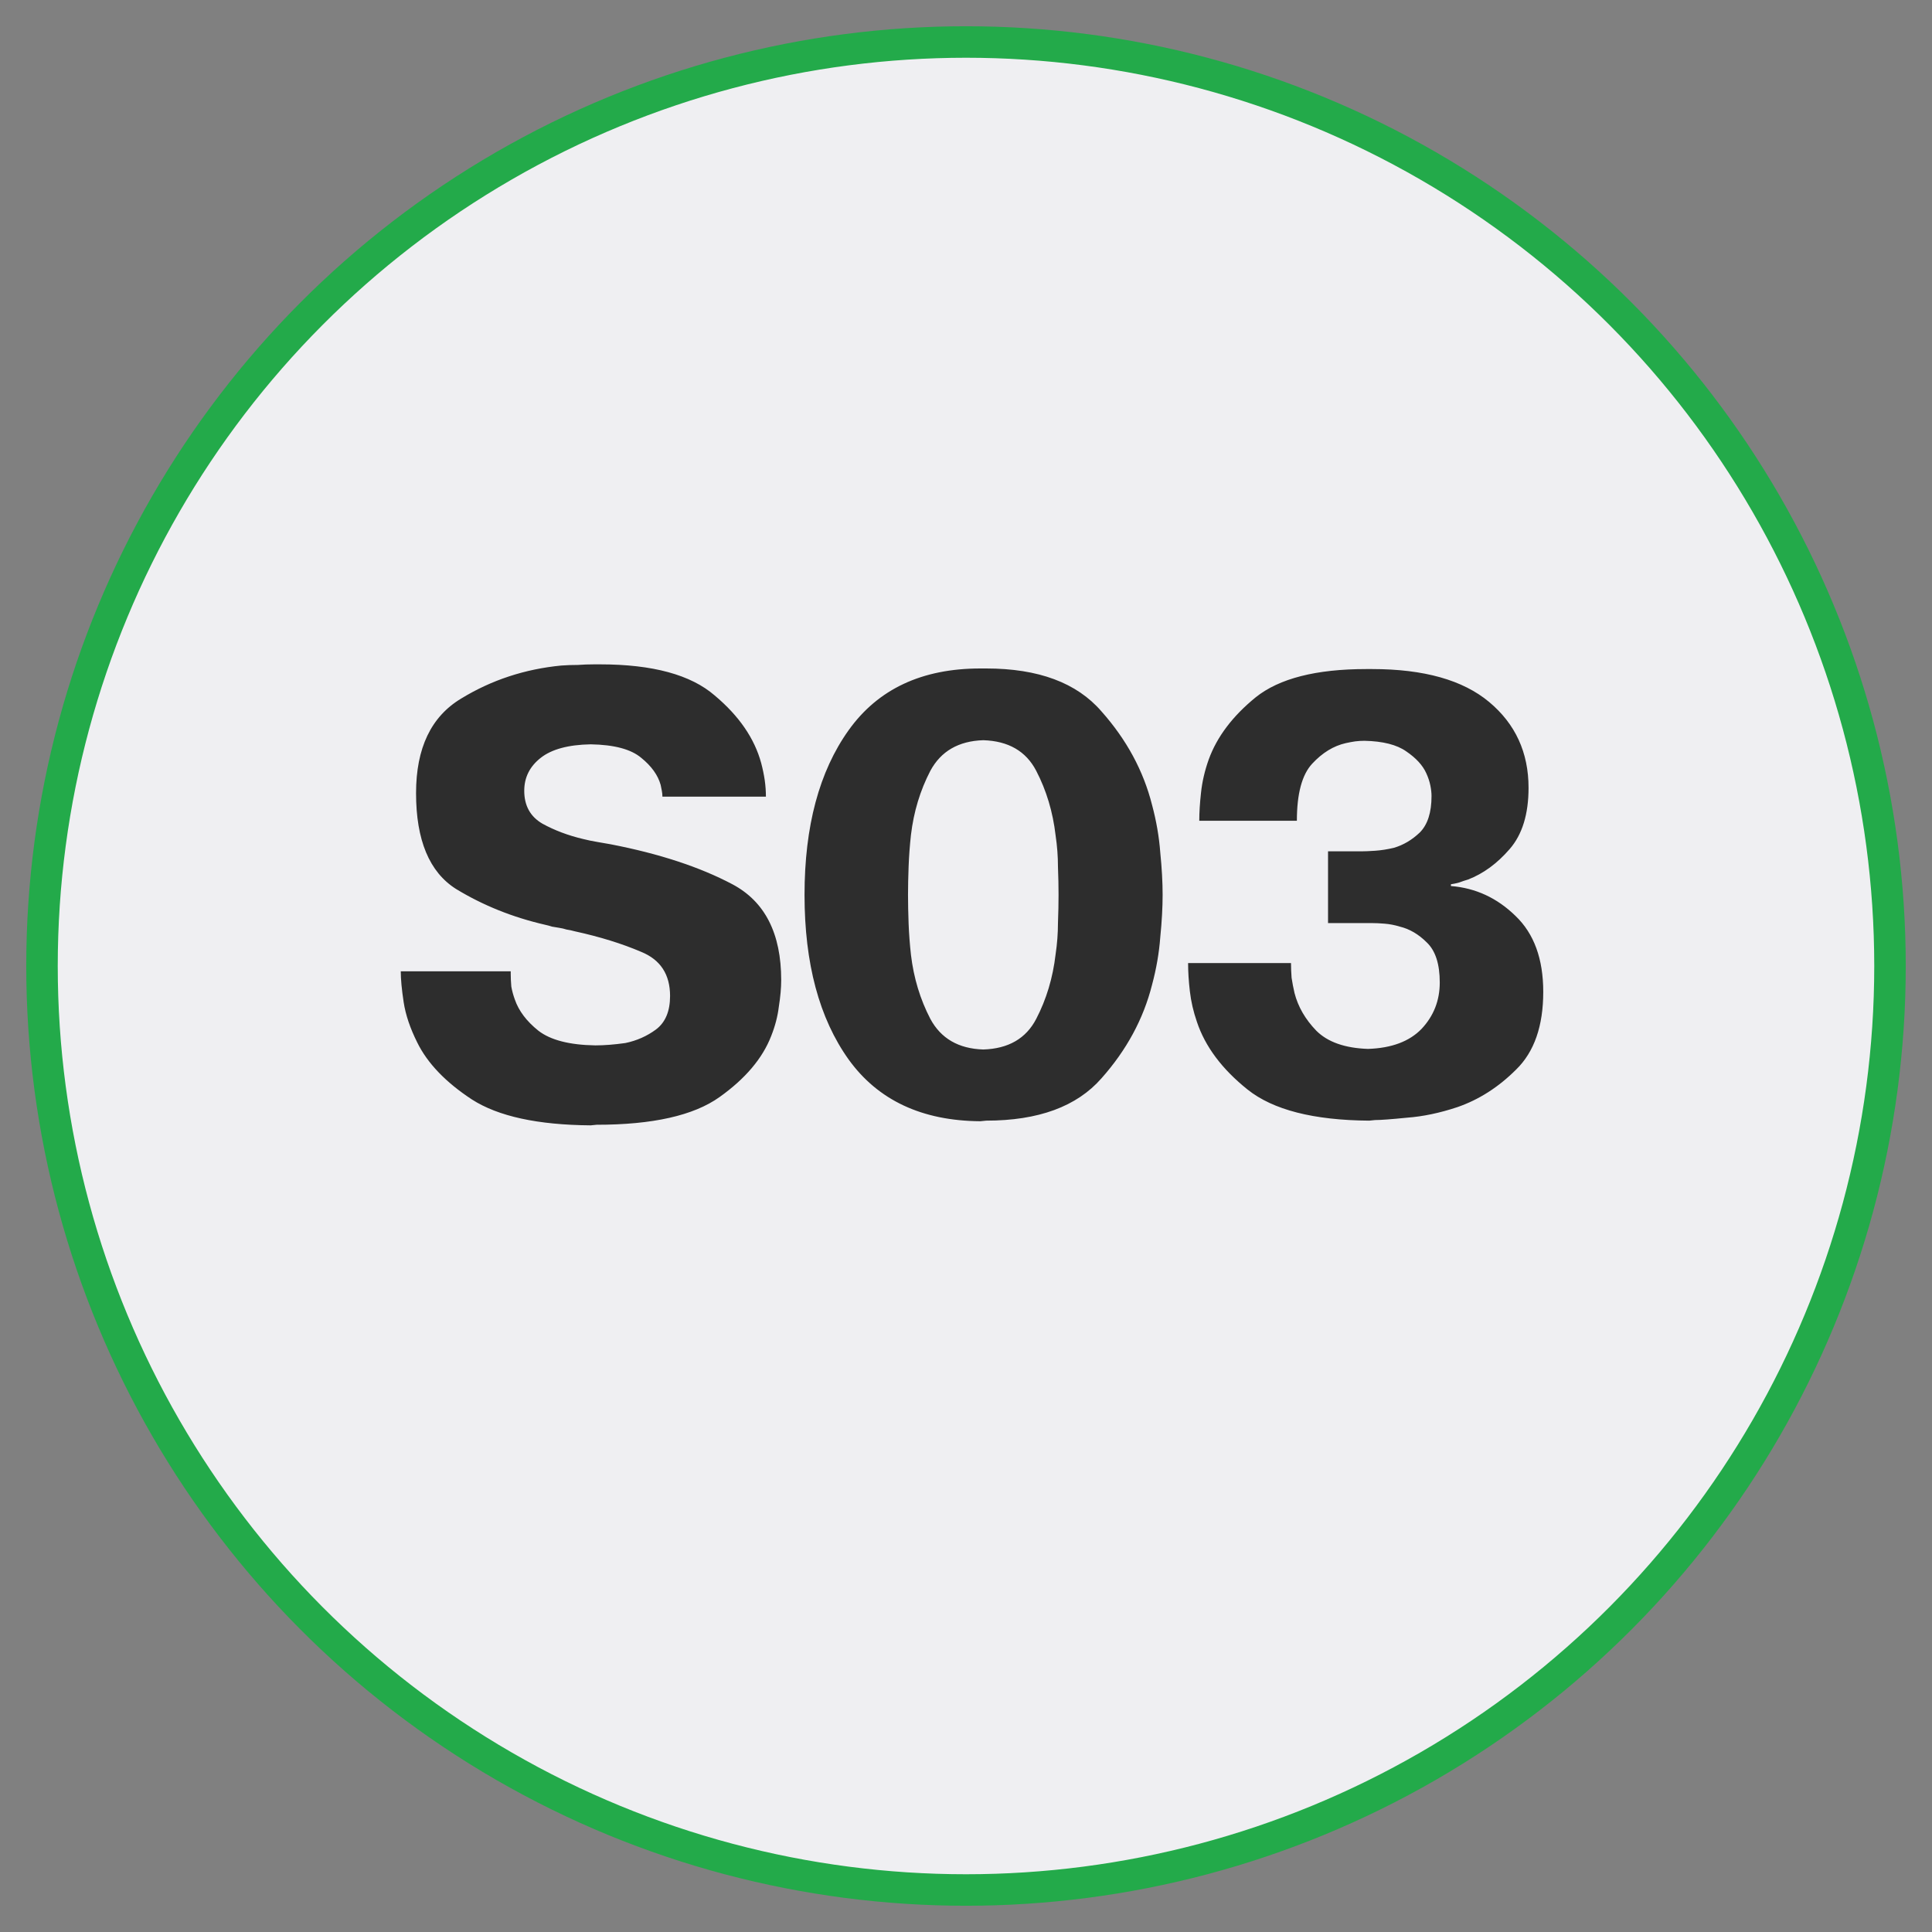
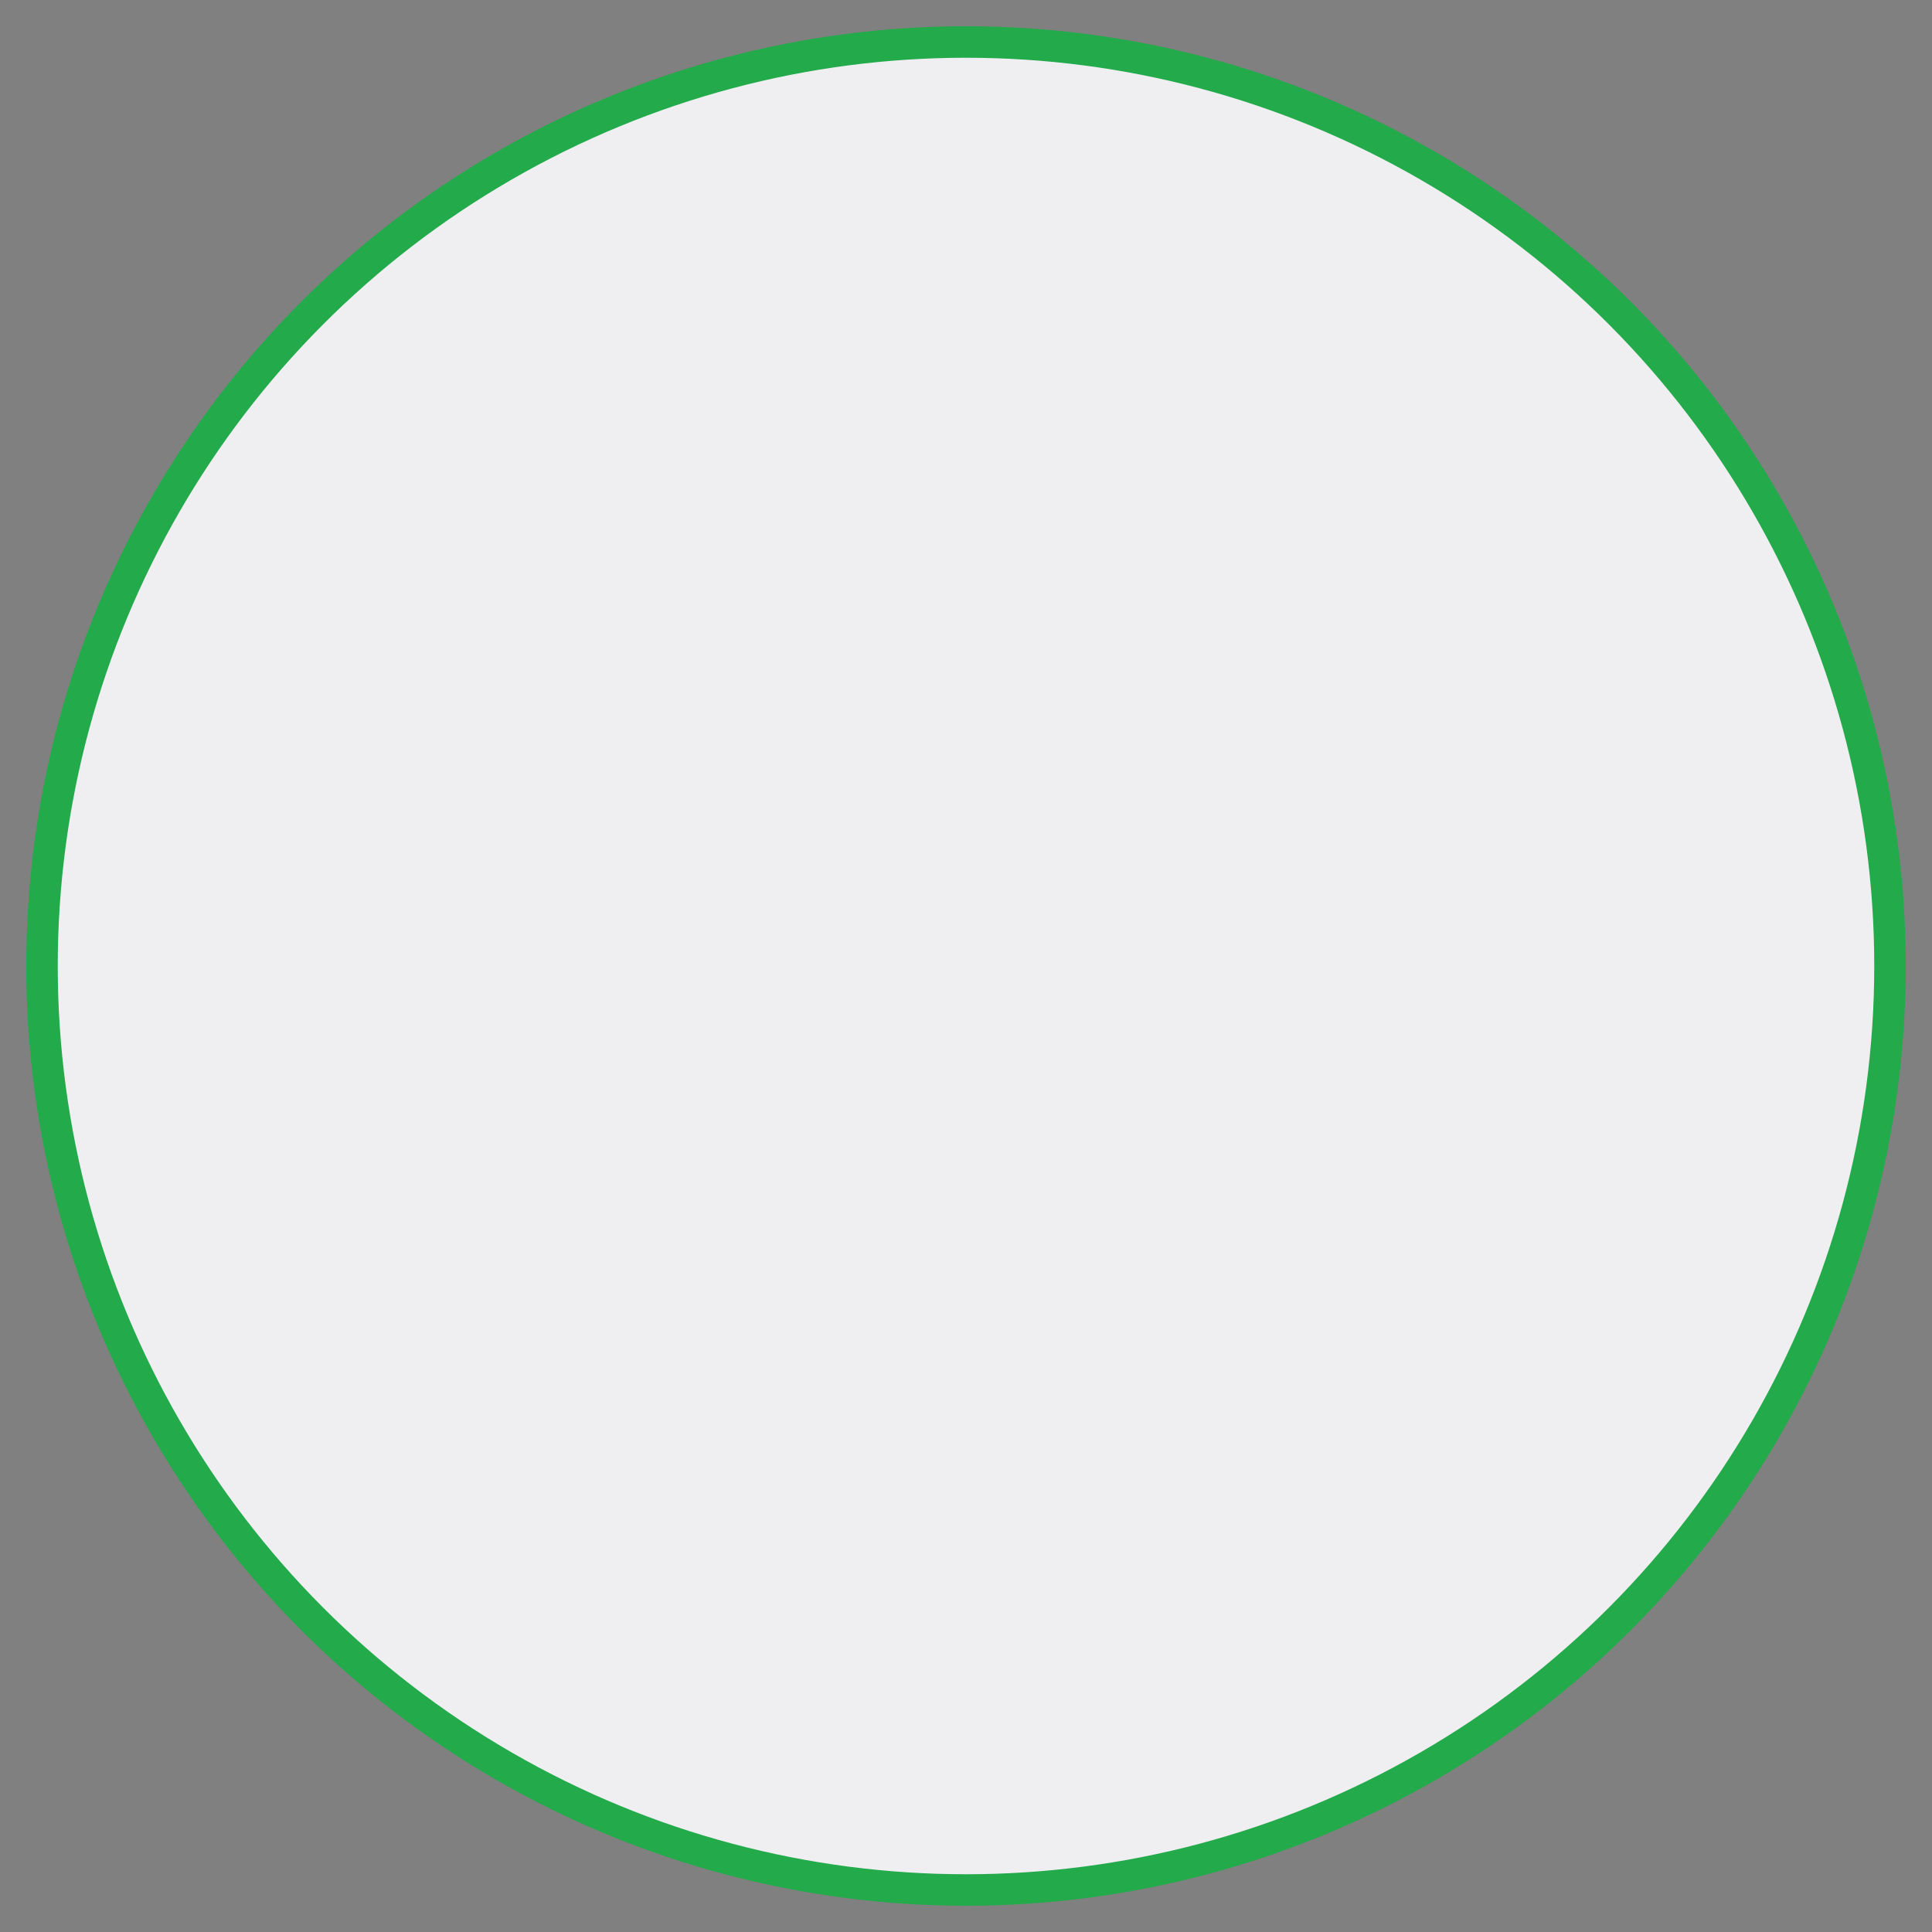
<svg xmlns="http://www.w3.org/2000/svg" width="92" height="92" viewBox="0 0 92 92" fill="none">
  <rect x="0" y="0" width="92" height="92" fill="#808080" stroke="none" />
  <circle cx="46" cy="46" r="44" fill="#efeff2" stroke="#23AA4A" stroke-width="1.5" />
-   <path d="M19.364 46.252H24.32V46.364C24.32 46.551 24.329 46.756 24.348 46.98C24.385 47.185 24.441 47.391 24.516 47.596C24.702 48.137 25.076 48.632 25.636 49.08C26.214 49.528 27.12 49.761 28.352 49.78C28.557 49.78 28.781 49.771 29.024 49.752C29.266 49.733 29.518 49.705 29.78 49.668C30.321 49.556 30.806 49.341 31.236 49.024C31.684 48.688 31.908 48.156 31.908 47.428C31.908 46.401 31.45 45.701 30.536 45.328C29.621 44.936 28.566 44.609 27.372 44.348C27.241 44.311 27.11 44.283 26.98 44.264C26.868 44.227 26.746 44.199 26.616 44.18C26.504 44.161 26.392 44.143 26.28 44.124C26.168 44.087 26.065 44.059 25.972 44.04C24.422 43.685 23.004 43.116 21.716 42.332C20.446 41.529 19.812 40.008 19.812 37.768C19.812 35.621 20.53 34.119 21.968 33.26C23.405 32.383 24.992 31.86 26.728 31.692C26.989 31.673 27.25 31.664 27.512 31.664C27.773 31.645 28.034 31.636 28.296 31.636H28.576C31.077 31.636 32.897 32.131 34.036 33.12C35.193 34.091 35.93 35.164 36.248 36.34C36.322 36.62 36.378 36.891 36.416 37.152C36.453 37.413 36.472 37.675 36.472 37.936H36.192H31.544C31.544 37.843 31.534 37.749 31.516 37.656C31.497 37.563 31.478 37.469 31.46 37.376C31.329 36.909 31.021 36.48 30.536 36.088C30.05 35.677 29.248 35.463 28.128 35.444C27.064 35.463 26.27 35.677 25.748 36.088C25.225 36.499 24.964 37.021 24.964 37.656C24.964 38.365 25.253 38.888 25.832 39.224C26.41 39.541 27.054 39.784 27.764 39.952C27.988 40.008 28.212 40.055 28.436 40.092C28.66 40.129 28.874 40.167 29.08 40.204C31.394 40.652 33.326 41.287 34.876 42.108C36.425 42.929 37.2 44.451 37.2 46.672C37.2 47.045 37.162 47.465 37.088 47.932C37.032 48.399 36.91 48.865 36.724 49.332C36.313 50.396 35.492 51.367 34.26 52.244C33.028 53.121 31.077 53.56 28.408 53.56L28.128 53.588C25.608 53.569 23.722 53.159 22.472 52.356C21.221 51.535 20.353 50.629 19.868 49.64C19.532 48.968 19.317 48.333 19.224 47.736C19.13 47.12 19.084 46.625 19.084 46.252H19.364ZM46.683 53.392C43.902 53.373 41.811 52.393 40.411 50.452C39.011 48.492 38.311 45.879 38.311 42.612C38.311 39.345 39.011 36.732 40.411 34.772C41.811 32.812 43.902 31.832 46.683 31.832H46.963C49.446 31.832 51.275 32.513 52.451 33.876C53.646 35.22 54.449 36.704 54.859 38.328C55.065 39.093 55.195 39.849 55.251 40.596C55.326 41.343 55.363 42.015 55.363 42.612C55.363 43.209 55.326 43.881 55.251 44.628C55.195 45.375 55.065 46.131 54.859 46.896C54.449 48.52 53.646 50.004 52.451 51.348C51.275 52.692 49.446 53.364 46.963 53.364L46.683 53.392ZM46.823 49.976C48.018 49.939 48.858 49.453 49.343 48.52C49.829 47.587 50.137 46.56 50.267 45.44C50.342 44.936 50.379 44.441 50.379 43.956C50.398 43.471 50.407 43.023 50.407 42.612C50.407 42.201 50.398 41.753 50.379 41.268C50.379 40.783 50.342 40.288 50.267 39.784C50.137 38.664 49.829 37.637 49.343 36.704C48.858 35.771 48.018 35.285 46.823 35.248C45.647 35.285 44.807 35.771 44.303 36.704C43.818 37.637 43.51 38.655 43.379 39.756C43.323 40.26 43.286 40.764 43.267 41.268C43.249 41.753 43.239 42.201 43.239 42.612C43.239 43.023 43.249 43.48 43.267 43.984C43.286 44.469 43.323 44.964 43.379 45.468C43.51 46.569 43.818 47.587 44.303 48.52C44.807 49.453 45.647 49.939 46.823 49.976ZM56.856 45.86H61.476C61.476 46.084 61.486 46.317 61.504 46.56C61.541 46.803 61.588 47.045 61.644 47.288C61.812 47.941 62.157 48.539 62.68 49.08C63.221 49.621 64.043 49.911 65.144 49.948C66.264 49.911 67.114 49.593 67.692 48.996C68.271 48.38 68.56 47.643 68.56 46.784C68.56 45.907 68.355 45.272 67.944 44.88C67.552 44.488 67.123 44.236 66.656 44.124C66.413 44.049 66.171 44.003 65.928 43.984C65.704 43.965 65.499 43.956 65.312 43.956H63.24V40.54H64.808C64.976 40.54 65.2 40.531 65.48 40.512C65.76 40.493 66.059 40.447 66.376 40.372C66.824 40.241 67.235 39.999 67.608 39.644C67.981 39.271 68.168 38.692 68.168 37.908C68.168 37.759 68.15 37.591 68.112 37.404C68.075 37.217 68.01 37.021 67.916 36.816C67.748 36.443 67.431 36.097 66.964 35.78C66.516 35.463 65.853 35.295 64.976 35.276C64.827 35.276 64.677 35.285 64.528 35.304C64.397 35.323 64.248 35.351 64.08 35.388C63.502 35.519 62.969 35.845 62.484 36.368C61.999 36.891 61.756 37.796 61.756 39.084H61.476H57.108C57.108 38.692 57.136 38.244 57.192 37.74C57.248 37.217 57.37 36.695 57.556 36.172C57.948 35.089 58.695 34.1 59.796 33.204C60.916 32.308 62.671 31.86 65.06 31.86H65.34C67.804 31.86 69.662 32.383 70.912 33.428C72.163 34.473 72.788 35.836 72.788 37.516C72.788 38.767 72.49 39.737 71.892 40.428C71.295 41.119 70.632 41.604 69.904 41.884C69.773 41.921 69.633 41.968 69.484 42.024C69.353 42.061 69.223 42.089 69.092 42.108V42.192C70.268 42.285 71.295 42.761 72.172 43.62C73.049 44.46 73.488 45.664 73.488 47.232C73.488 48.856 73.059 50.088 72.2 50.928C71.36 51.768 70.427 52.365 69.4 52.72C68.56 53 67.757 53.168 66.992 53.224C66.246 53.299 65.742 53.336 65.48 53.336L65.2 53.364C62.55 53.345 60.617 52.851 59.404 51.88C58.191 50.909 57.388 49.836 56.996 48.66C56.828 48.175 56.716 47.689 56.66 47.204C56.604 46.719 56.576 46.271 56.576 45.86H56.856Z" fill="#2D2D2D" />
</svg>